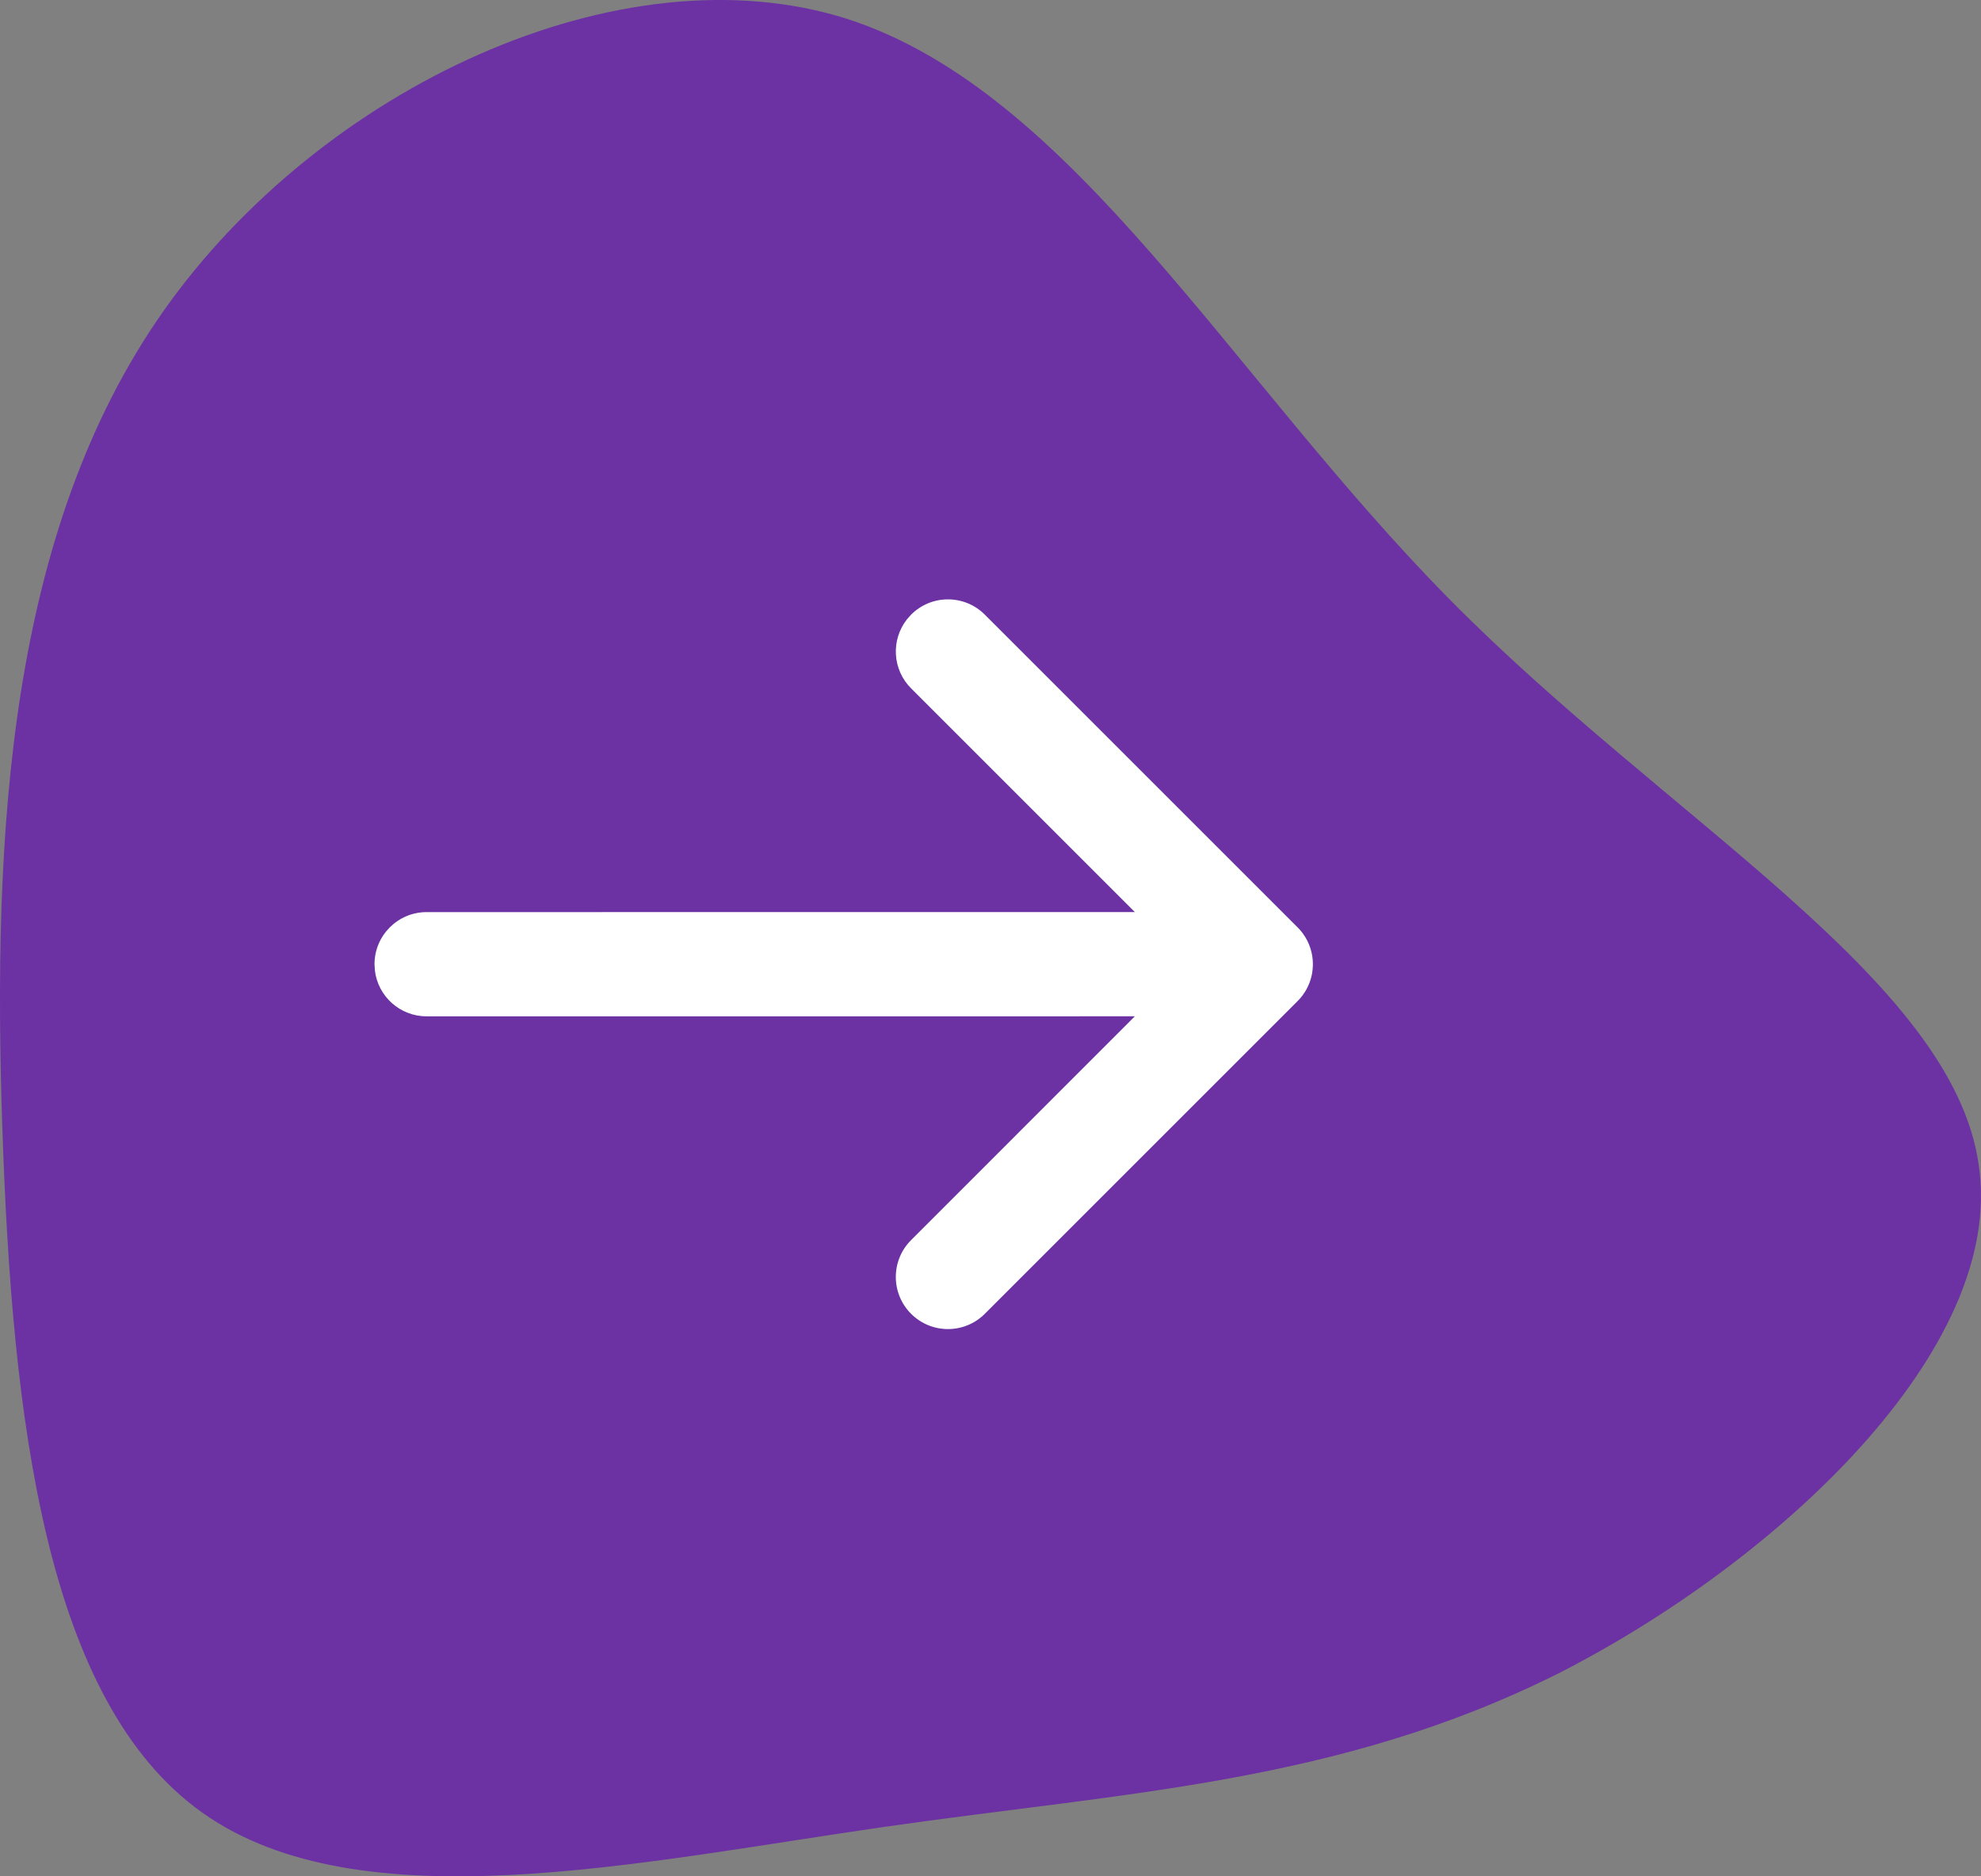
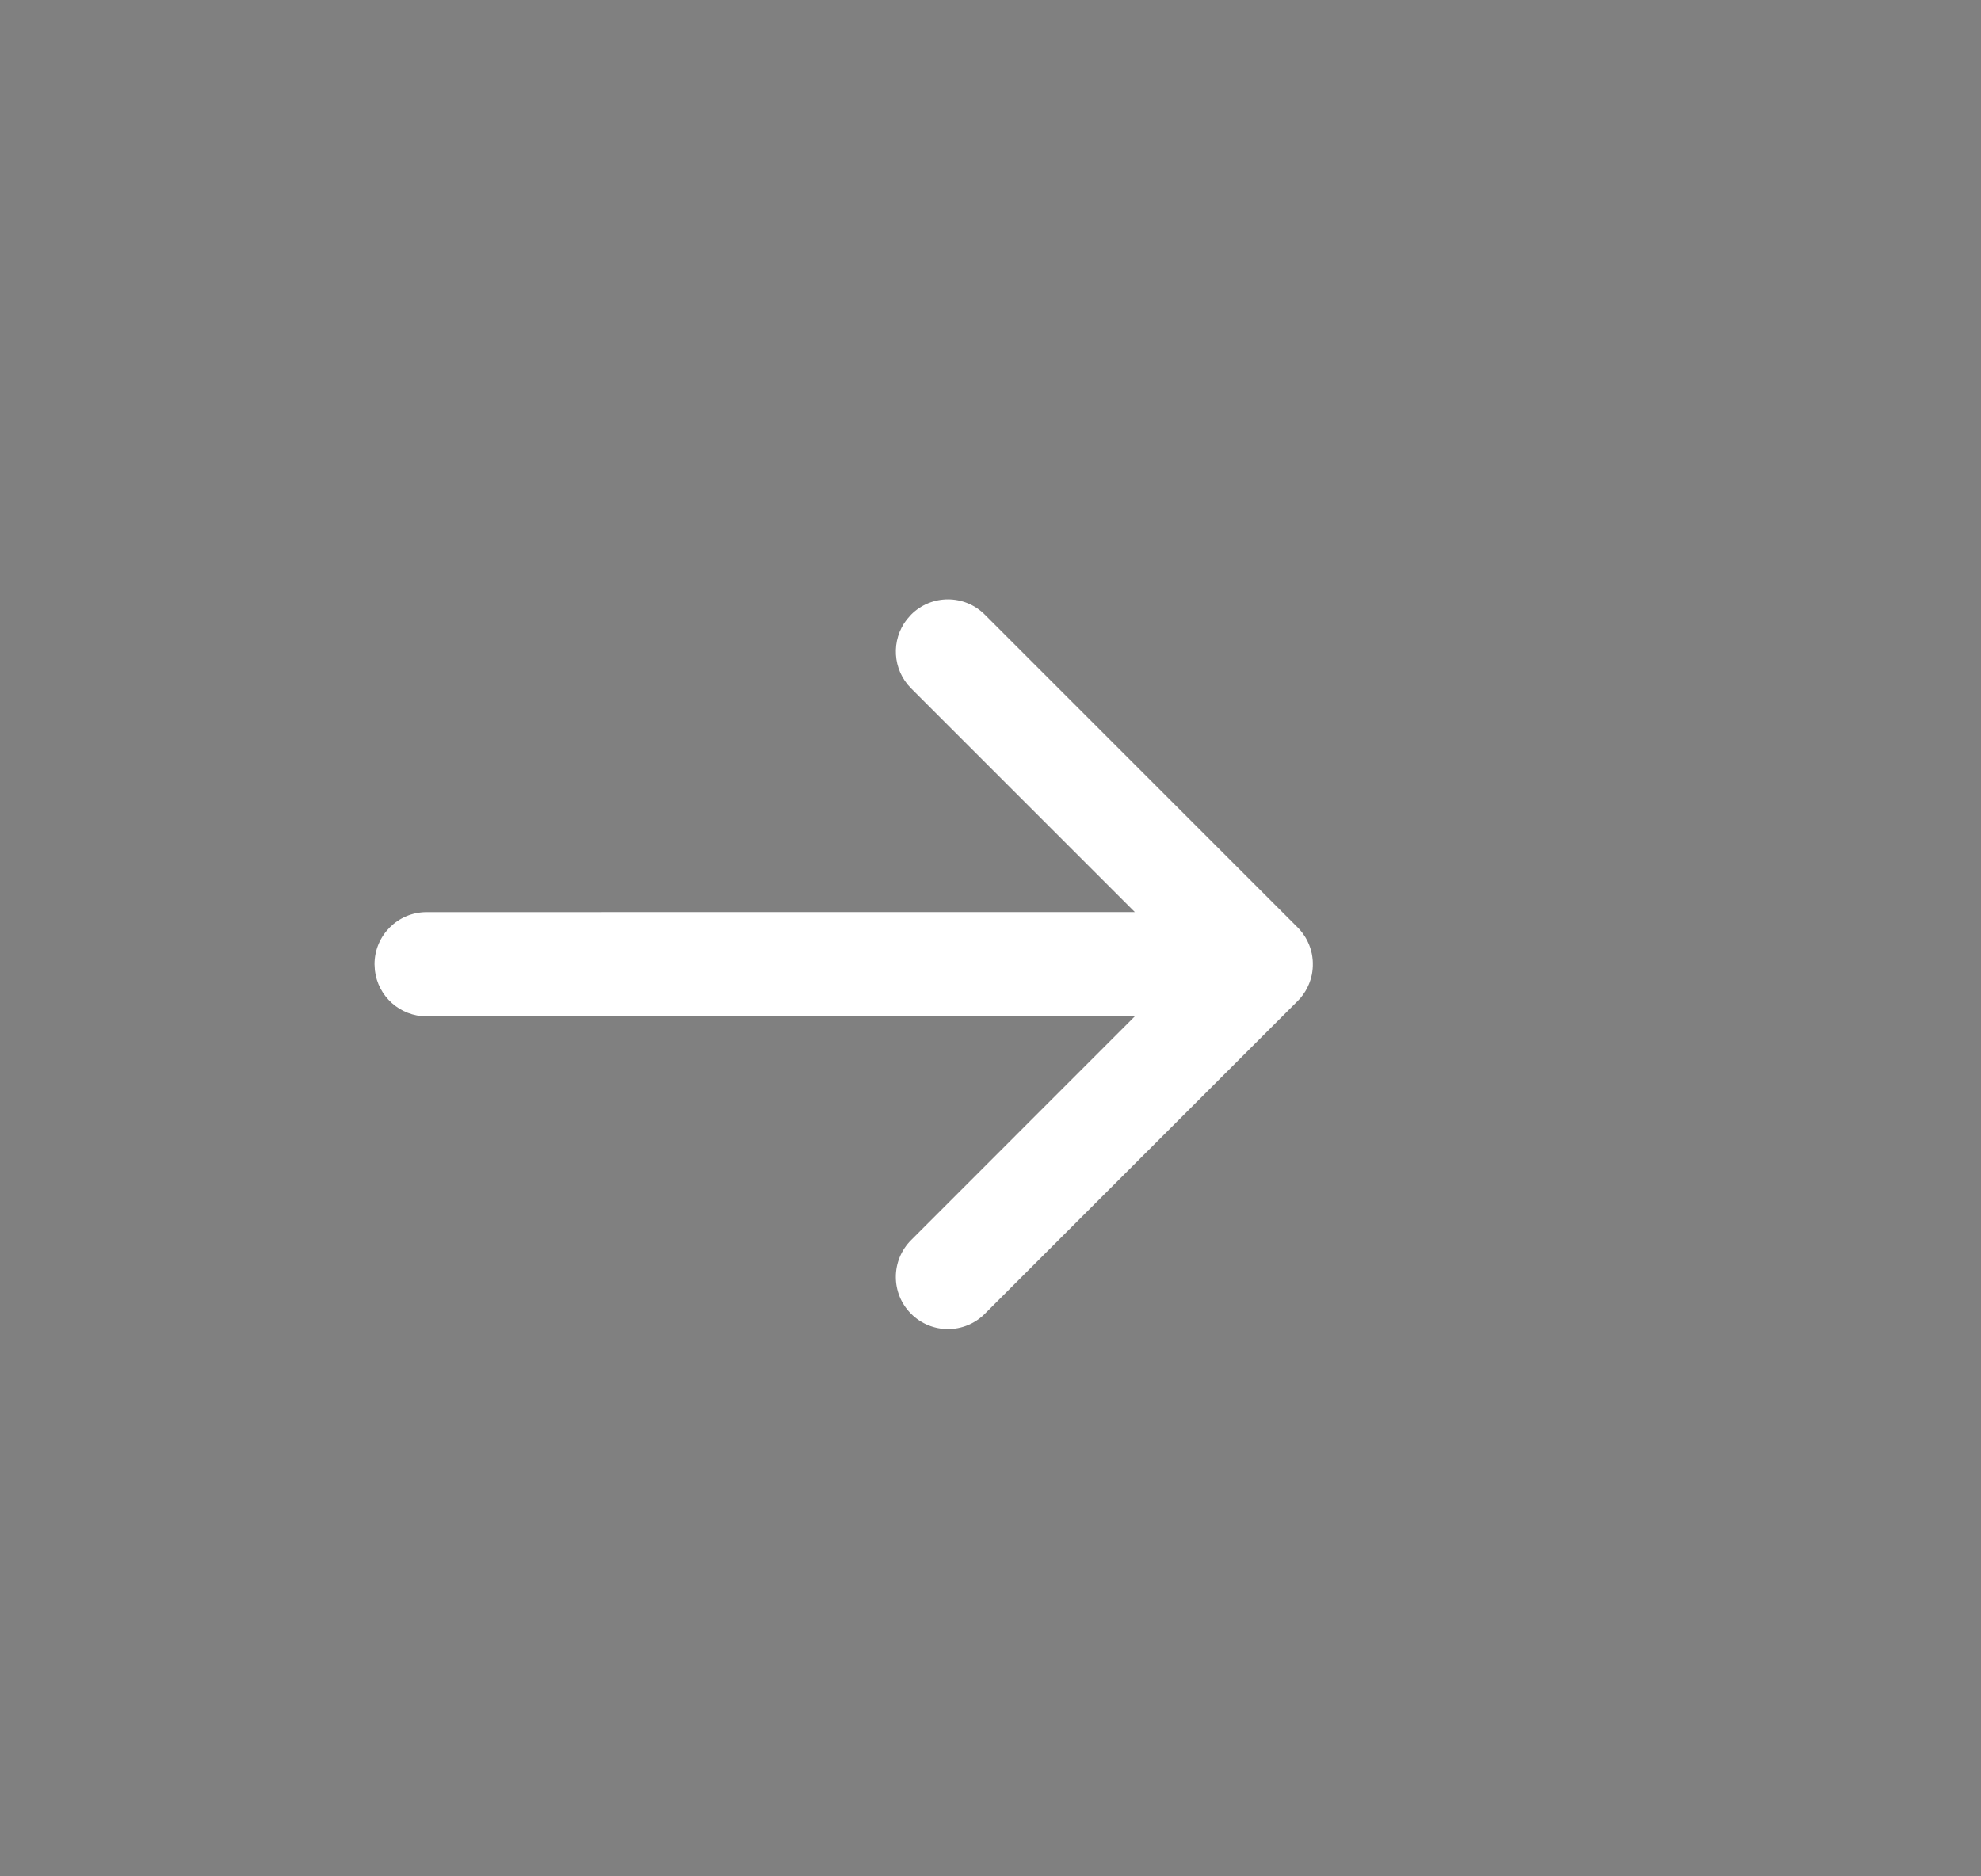
<svg xmlns="http://www.w3.org/2000/svg" xmlns:xlink="http://www.w3.org/1999/xlink" width="38px" height="36px" viewBox="0 0 38 36" version="1.1">
  <rect x="0" y="0" width="38" height="36" fill="#808080" stroke="none" />
  <title>8C67A83F-707C-477B-A402-E23F072914DD</title>
  <defs>
-     <path d="M10.293,0.293 C10.683,-0.098 11.317,-0.098 11.707,0.293 L11.707,0.293 L17.707,6.293 C17.736,6.321 17.762,6.352 17.787,6.383 C17.793,6.39 17.798,6.397 17.804,6.405 C17.822,6.429 17.838,6.454 17.854,6.479 C17.861,6.491 17.869,6.504 17.875,6.516 C17.886,6.536 17.897,6.556 17.906,6.577 C17.914,6.594 17.922,6.611 17.929,6.629 C17.937,6.648 17.944,6.668 17.95,6.688 C17.955,6.703 17.96,6.719 17.964,6.734 C17.97,6.756 17.975,6.777 17.98,6.799 C17.983,6.817 17.986,6.834 17.989,6.852 C17.996,6.9 18,6.949 18,7 L17.996,6.915 C17.998,6.932 17.999,6.949 17.999,6.967 L18,7 C18,7.011 18,7.022 17.999,7.033 C17.999,7.05 17.998,7.068 17.996,7.086 C17.994,7.108 17.992,7.129 17.989,7.149 C17.986,7.166 17.983,7.183 17.98,7.201 C17.975,7.223 17.97,7.244 17.964,7.266 C17.96,7.281 17.955,7.297 17.95,7.312 C17.944,7.332 17.937,7.352 17.929,7.371 C17.922,7.389 17.914,7.406 17.906,7.423 C17.897,7.444 17.886,7.464 17.875,7.484 C17.869,7.496 17.861,7.509 17.854,7.521 C17.838,7.546 17.822,7.571 17.804,7.595 C17.775,7.634 17.743,7.672 17.707,7.707 L17.787,7.617 C17.785,7.62 17.783,7.623 17.78,7.625 L17.707,7.707 L11.707,13.707 C11.317,14.098 10.683,14.098 10.293,13.707 C9.902,13.317 9.902,12.683 10.293,12.293 L10.293,12.293 L14.585,7.999 L1,8 C0.487,8 0.064,7.614 0.007,7.117 L0,7 C0,6.448 0.448,6 1,6 L1,6 L14.585,5.999 L10.293,1.707 C9.932,1.347 9.905,0.779 10.21,0.387 Z" id="path-1" />
+     <path d="M10.293,0.293 C10.683,-0.098 11.317,-0.098 11.707,0.293 L11.707,0.293 L17.707,6.293 C17.736,6.321 17.762,6.352 17.787,6.383 C17.793,6.39 17.798,6.397 17.804,6.405 C17.822,6.429 17.838,6.454 17.854,6.479 C17.861,6.491 17.869,6.504 17.875,6.516 C17.886,6.536 17.897,6.556 17.906,6.577 C17.914,6.594 17.922,6.611 17.929,6.629 C17.937,6.648 17.944,6.668 17.95,6.688 C17.955,6.703 17.96,6.719 17.964,6.734 C17.97,6.756 17.975,6.777 17.98,6.799 C17.983,6.817 17.986,6.834 17.989,6.852 C17.996,6.9 18,6.949 18,7 L17.996,6.915 C17.998,6.932 17.999,6.949 17.999,6.967 C18,7.011 18,7.022 17.999,7.033 C17.999,7.05 17.998,7.068 17.996,7.086 C17.994,7.108 17.992,7.129 17.989,7.149 C17.986,7.166 17.983,7.183 17.98,7.201 C17.975,7.223 17.97,7.244 17.964,7.266 C17.96,7.281 17.955,7.297 17.95,7.312 C17.944,7.332 17.937,7.352 17.929,7.371 C17.922,7.389 17.914,7.406 17.906,7.423 C17.897,7.444 17.886,7.464 17.875,7.484 C17.869,7.496 17.861,7.509 17.854,7.521 C17.838,7.546 17.822,7.571 17.804,7.595 C17.775,7.634 17.743,7.672 17.707,7.707 L17.787,7.617 C17.785,7.62 17.783,7.623 17.78,7.625 L17.707,7.707 L11.707,13.707 C11.317,14.098 10.683,14.098 10.293,13.707 C9.902,13.317 9.902,12.683 10.293,12.293 L10.293,12.293 L14.585,7.999 L1,8 C0.487,8 0.064,7.614 0.007,7.117 L0,7 C0,6.448 0.448,6 1,6 L1,6 L14.585,5.999 L10.293,1.707 C9.932,1.347 9.905,0.779 10.21,0.387 Z" id="path-1" />
  </defs>
  <g id="Base-Pages" stroke="none" stroke-width="1" fill="none" fill-rule="evenodd">
    <g id="Home1" transform="translate(-184, -6412)">
      <g id="Group-42" transform="translate(164, 5903)">
        <g id="Group-41" transform="translate(0, 83)">
          <g id="hico-news-btn" transform="translate(20, 426)">
-             <path d="M27.81,11.503 C32.002,15.748 37.449,18.776 37.956,22.346 C38.49,25.888 34.085,29.971 29.893,32.107 C25.675,34.216 21.643,34.378 16.944,35.054 C12.245,35.73 6.906,36.92 3.889,34.784 C0.872,32.648 0.231,27.24 0.044,21.616 C-0.143,16.018 0.151,10.205 3.141,5.96 C6.158,1.687 11.898,-1.017 16.25,0.362 C20.602,1.769 23.592,7.231 27.81,11.503 Z" id="Path" fill="#6C32A3" fill-rule="nonzero" />
            <g id="z-icoarrow-right" transform="translate(7.184, 11.5)">
              <mask id="mask-2" fill="white">
                <use xlink:href="#path-1" />
              </mask>
              <use id="z-icoCombined-Shape" fill="#FFFFFF" fill-rule="nonzero" xlink:href="#path-1" />
            </g>
          </g>
        </g>
      </g>
    </g>
  </g>
</svg>